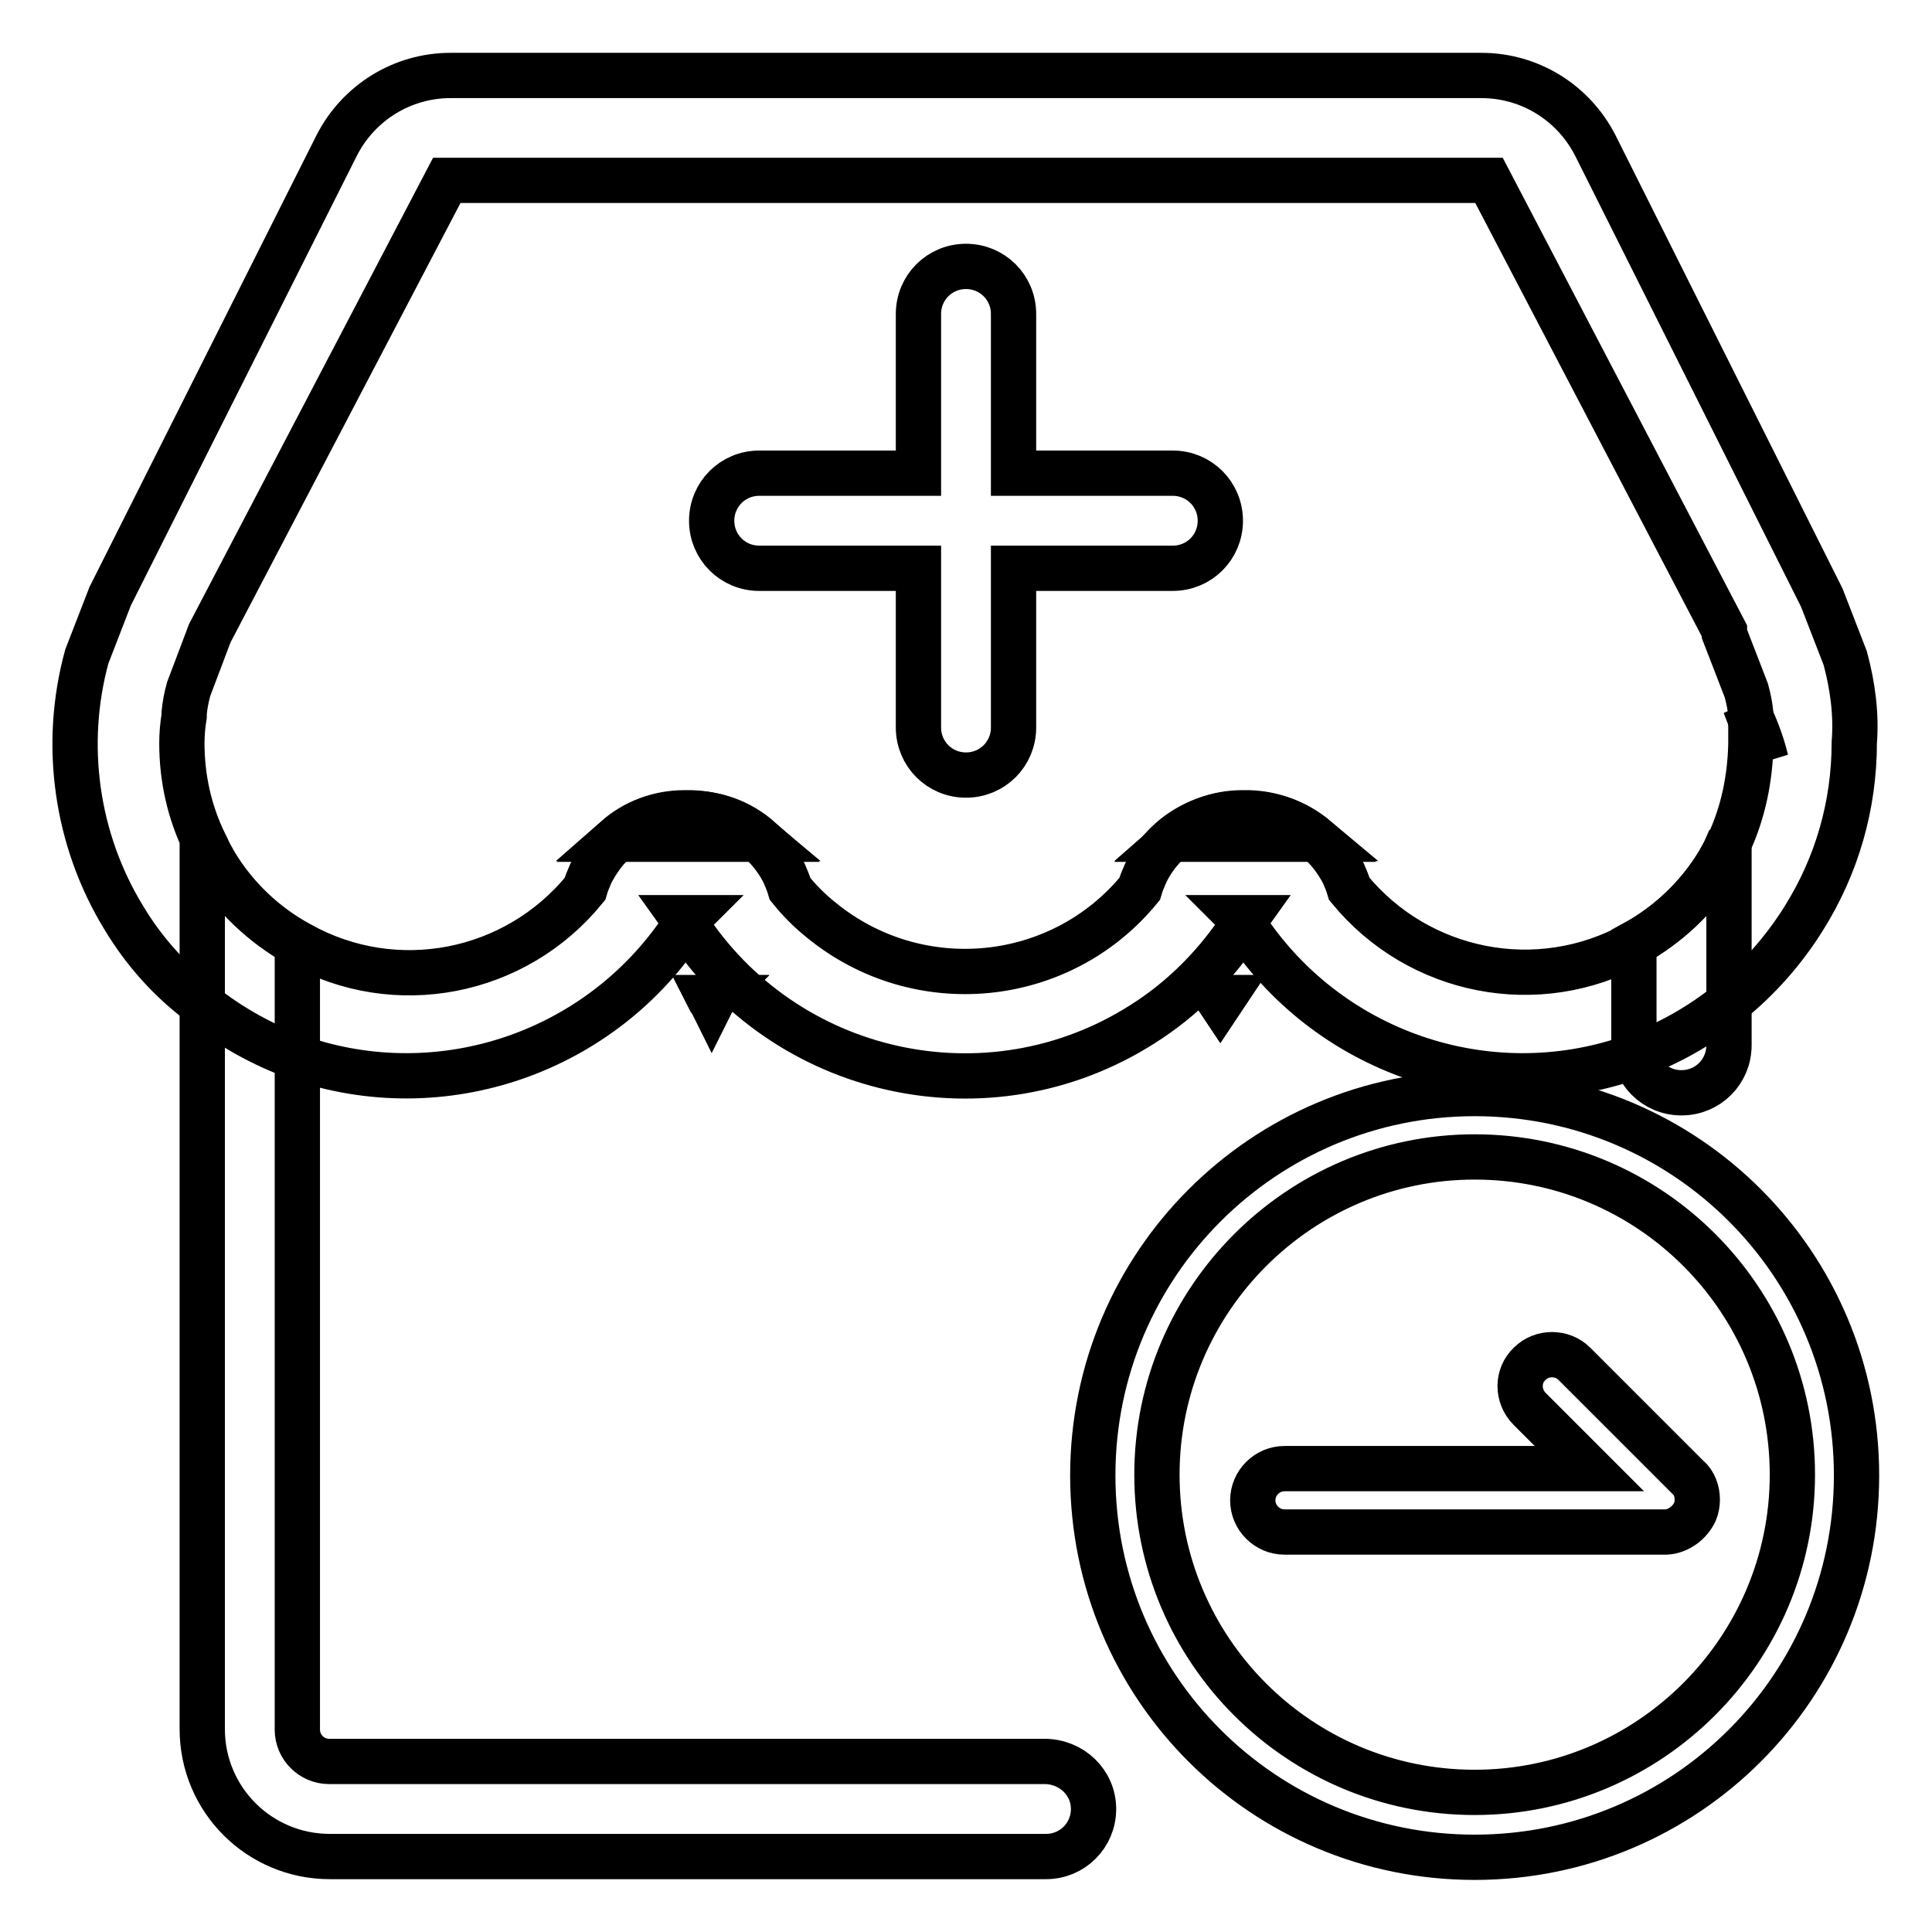
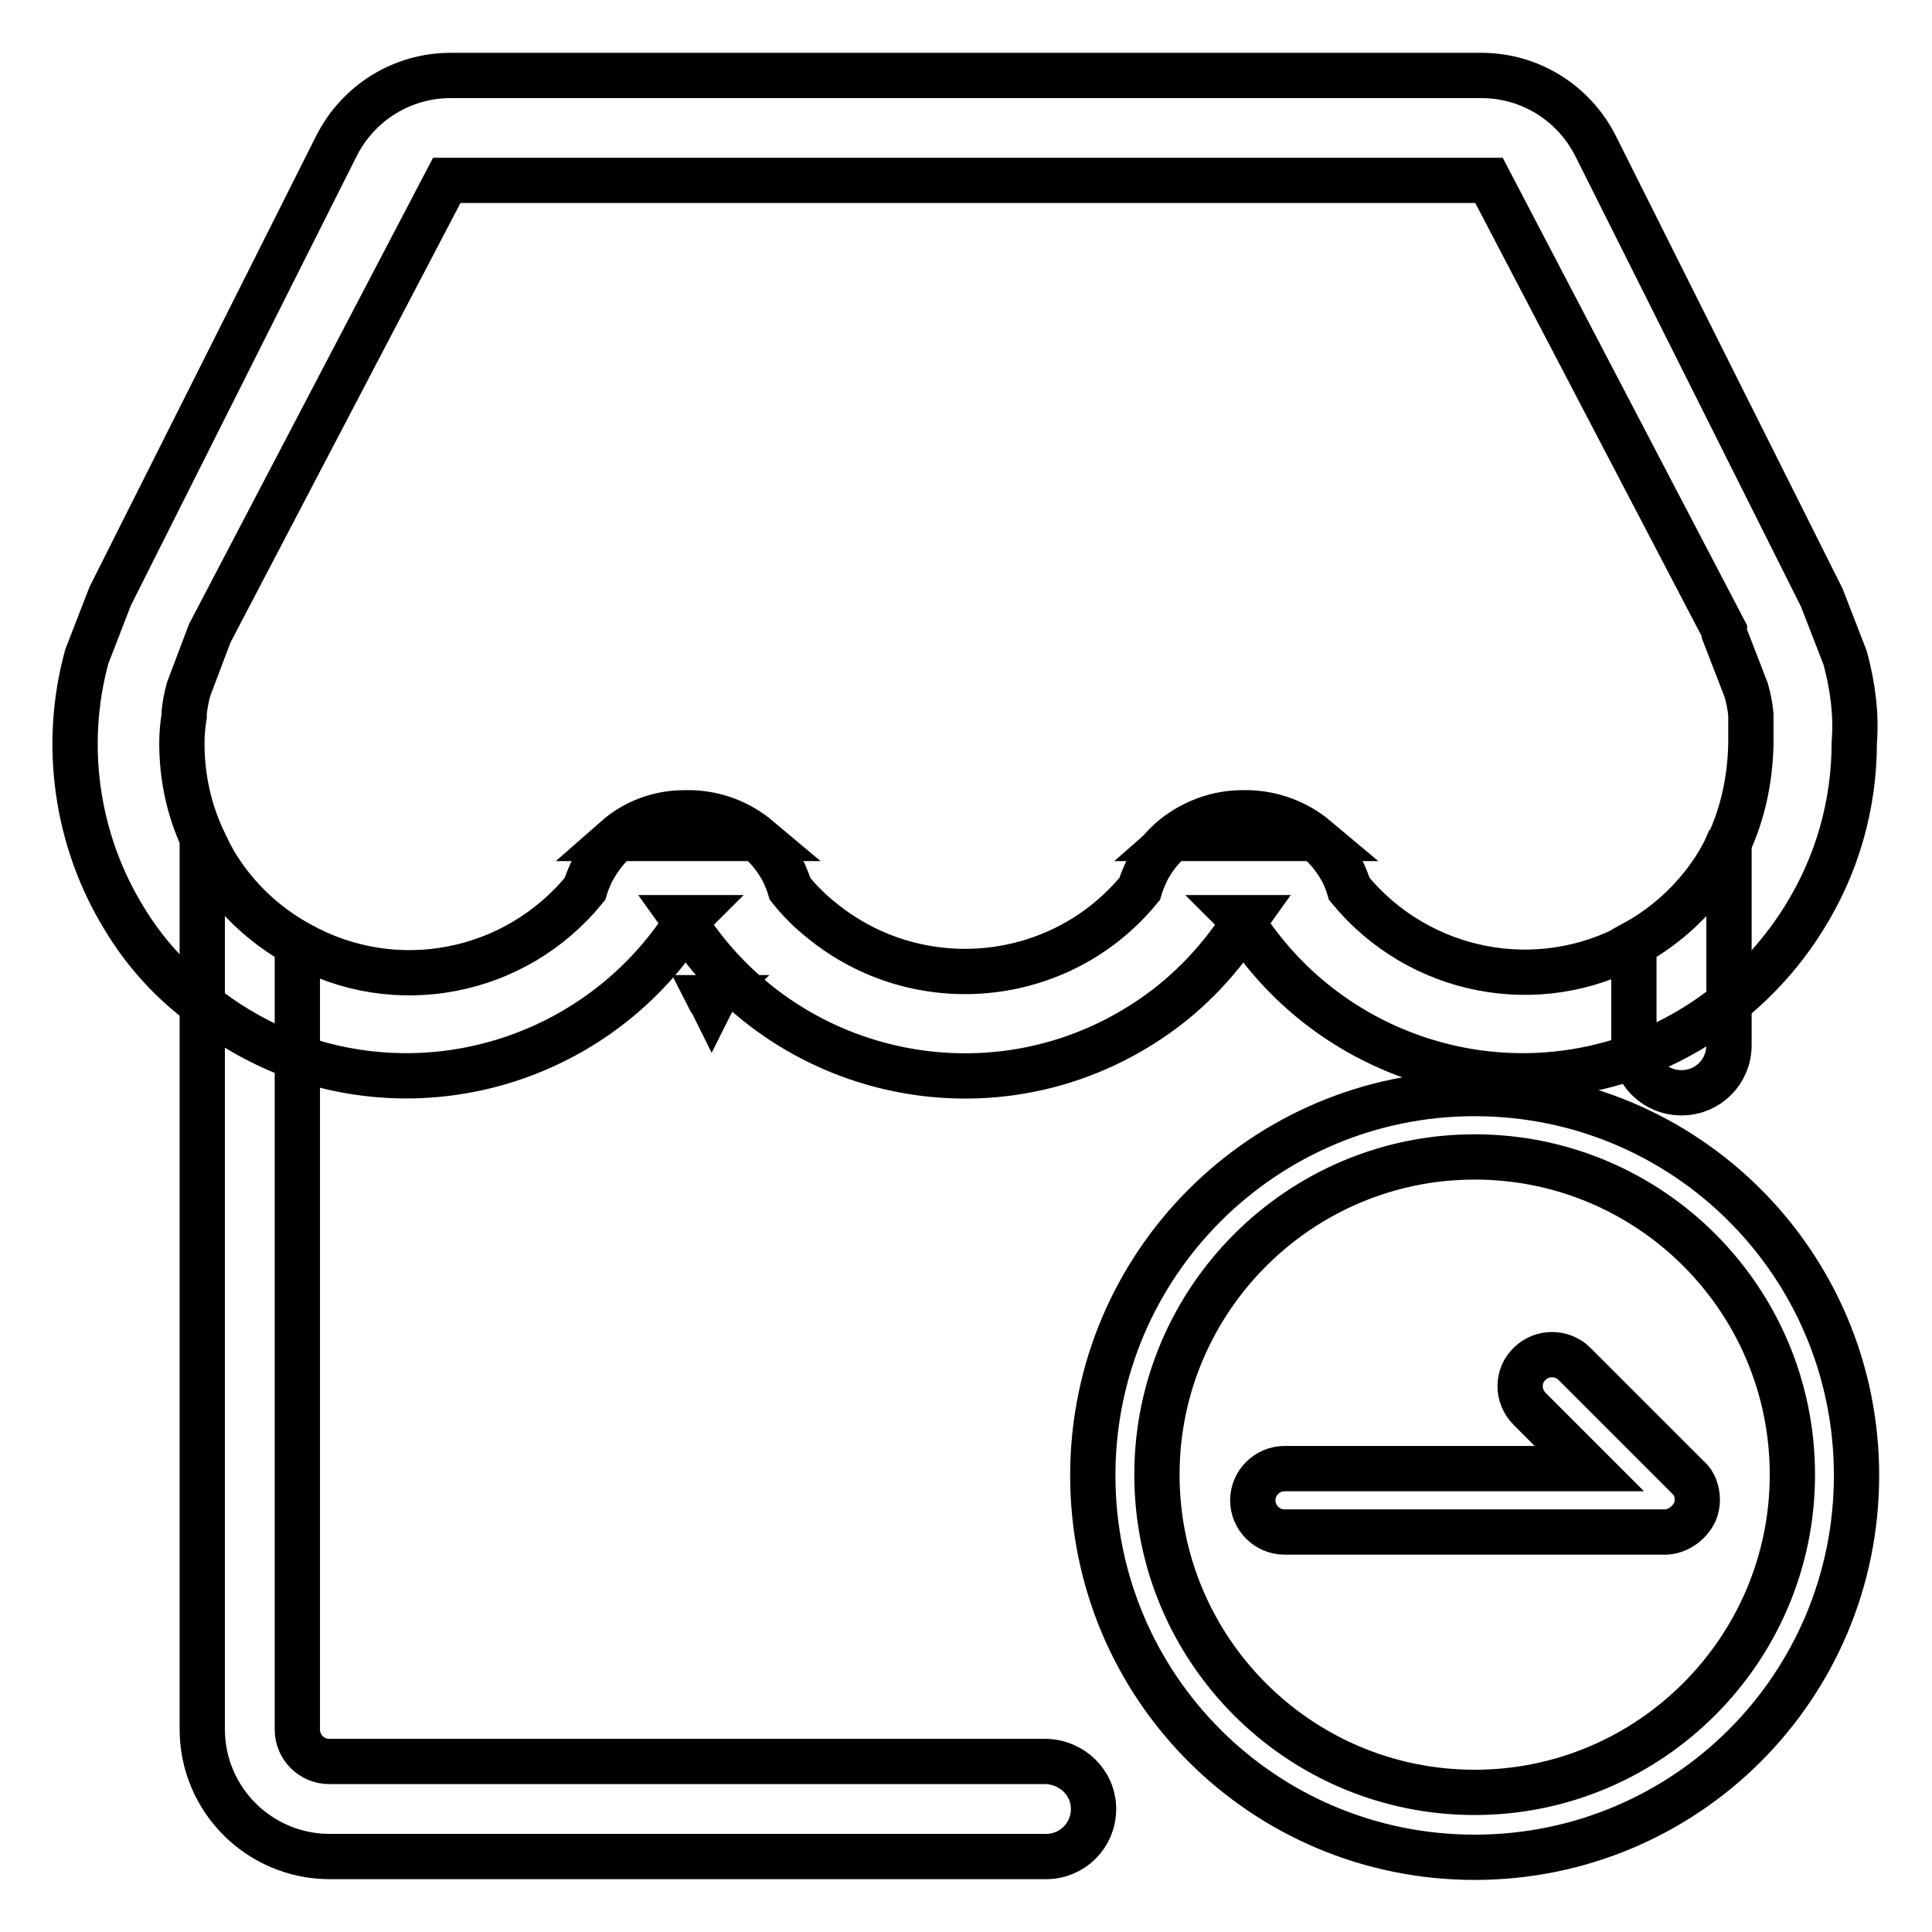
<svg xmlns="http://www.w3.org/2000/svg" version="1.1" x="0px" y="0px" viewBox="0 0 256 256" enable-background="new 0 0 256 256" xml:space="preserve">
  <g>
    <path stroke-width="6" fill-opacity="0" stroke="#000000" d="M94.7,132.2c-0.2,0.2-0.3,0.4-0.4,0.6c-0.1-0.2-0.3-0.4-0.4-0.6H94.7z" />
-     <path stroke-width="6" fill-opacity="0" stroke="#000000" d="M94.7,132.2c-0.2,0.2-0.3,0.4-0.4,0.6c-0.1-0.2-0.3-0.4-0.4-0.6H94.7z M162.1,132.2l-0.4,0.6l-0.4-0.6 H162.1z" />
    <path stroke-width="6" fill-opacity="0" stroke="#000000" d="M244.5,87.2l-3.1-8l-30-59.9c-2.9-5.7-8.7-9.3-15.1-9.3H59.7c-6.4,0-12.2,3.6-15.1,9.3L14.6,79l-3.1,8 c-3.2,11.7-1.4,24.3,4.9,34.6c2.7,4.5,6.2,8.4,10.4,11.5c3.8,3,8.1,5.4,12.6,7c19.2,6.7,40.5-0.7,51.5-17.8l-0.5-0.7h0.9 c-0.2,0.2-0.3,0.4-0.5,0.7c13.1,20.4,40.2,26.4,60.6,13.4c5.4-3.4,9.9-8,13.4-13.4c-0.1-0.2-0.3-0.5-0.5-0.7h0.9l-0.5,0.7 c11,17.1,32.3,24.5,51.5,17.8c9.5-3.4,17.5-9.9,22.8-18.4c4.4-7,6.7-15,6.7-23.3C246,94.7,245.5,90.9,244.5,87.2z M229.1,111.7 c-0.1,0.2-0.2,0.4-0.3,0.6c-0.3,0.7-0.7,1.4-1.1,2.1c-2.8,4.5-6.6,8.1-11.2,10.7c-12.7,7-28.5,3.9-37.7-7.3 c-0.2-0.7-0.5-1.4-0.8-2.1c-0.9-1.7-2.1-3.3-3.6-4.5c-2.5-2.2-5.7-3.4-9.1-3.4h-0.9c-5.4,0-10.3,3.1-12.6,7.9 c-0.3,0.7-0.6,1.4-0.8,2.1c-10.5,12.8-29.4,14.6-42.2,4.1c-1.5-1.2-2.9-2.6-4.1-4.1c-0.2-0.7-0.5-1.4-0.8-2.1 c-2.4-4.8-7.3-7.9-12.6-7.9h-0.9c-3.2,0.1-6.2,1.3-8.6,3.4c-1.5,1.2-2.6,2.8-3.5,4.5c-0.3,0.7-0.6,1.4-0.8,2.1 c-9.2,11.3-25.1,14.4-37.8,7.3c-4.6-2.5-8.5-6.2-11.2-10.7c-0.4-0.7-0.8-1.4-1.1-2.1c-0.1-0.2-0.2-0.4-0.3-0.6c-2-4.1-3-8.6-3-13.2 c0-1.2,0.1-2.4,0.3-3.6c0-0.1,0-0.3,0-0.4c0.1-1.1,0.3-2.1,0.6-3.2l2.8-7.4l31.4-60h138.1l31.2,59.7v0.4l2.9,7.5 c0.3,1.1,0.5,2.1,0.6,3.2c0,0.2,0,0.3,0,0.5v3.4C231.9,103.1,231,107.6,229.1,111.7L229.1,111.7z" />
-     <path stroke-width="6" fill-opacity="0" stroke="#000000" d="M162.1,132.2l-0.4,0.6l-0.4-0.6H162.1z M234,100.7l-2.8-7.3C232.4,95.7,233.4,98.2,234,100.7z M155.4,62.7 h-21.1V41.6c0-3.5-2.8-6.3-6.3-6.3s-6.3,2.8-6.3,6.3v21.1h-21.1c-3.5,0-6.3,2.8-6.3,6.3s2.8,6.3,6.3,6.3h21.1v21.1 c0,3.5,2.8,6.3,6.3,6.3s6.3-2.8,6.3-6.3V75.3h21.1c3.5,0,6.3-2.8,6.3-6.3S158.9,62.7,155.4,62.7z M165.5,107.8h-0.9 c-3.3,0-6.5,1.2-9,3.4h18.8C171.9,109,168.7,107.8,165.5,107.8z M91.5,107.8h-0.9c-3.3,0-6.4,1.2-8.9,3.4h19 C98.1,108.9,94.8,107.7,91.5,107.8z M165.5,107.8h-0.9c-3.3,0-6.5,1.2-9,3.4h18.8C171.9,109,168.7,107.8,165.5,107.8z M91.5,107.8 h-0.9c-3.3,0-6.4,1.2-8.9,3.4h19C98.1,108.9,94.8,107.7,91.5,107.8z" />
    <path stroke-width="6" fill-opacity="0" stroke="#000000" d="M100.5,111.1H81.6c2.5-2.2,5.7-3.4,9.1-3.4h0.9C94.9,107.8,98,109,100.5,111.1z M174.4,111.1h-18.8 c2.5-2.2,5.7-3.4,9-3.4h0.9C168.7,107.8,171.9,109,174.4,111.1z M144.9,239.7c0,3.5-2.8,6.3-6.3,6.3H43.7 c-9.3,0-16.9-7.5-16.9-16.9V111.7c0.1,0.2,0.2,0.4,0.3,0.6c0.3,0.7,0.7,1.4,1.1,2.1c2.8,4.5,6.6,8.1,11.2,10.7v104.1 c0,2.3,1.9,4.2,4.2,4.2h94.8C142,233.4,144.9,236.2,144.9,239.7L144.9,239.7z M229.1,111.7v26.8c0,3.5-2.8,6.3-6.3,6.3 s-6.3-2.8-6.3-6.3v-13.5c4.6-2.5,8.5-6.2,11.2-10.7c0.4-0.7,0.8-1.4,1.1-2.1C229,112.1,229.1,111.9,229.1,111.7z M195.4,153.3 c23.3,0,42.1,18.9,42.1,42.1s-18.9,42.1-42.1,42.1c-23.3,0-42.1-18.9-42.1-42.1S172.2,153.3,195.4,153.3 M195.4,144.9 c-27.9,0-50.6,22.6-50.6,50.6s22.6,50.6,50.6,50.6s50.6-22.6,50.6-50.6S223.4,144.9,195.4,144.9z" />
    <path stroke-width="6" fill-opacity="0" stroke="#000000" d="M224.6,200.3c0.4-1,0.4-2.2,0-3.2c-0.2-0.5-0.5-1-0.9-1.3l-15.1-15.1c-1.6-1.6-4.3-1.6-5.9,0 c-1.7,1.6-1.7,4.3,0,6c0,0,0,0,0,0l7.9,7.9h-40.4c-2.3,0-4.2,1.9-4.2,4.2s1.9,4.2,4.2,4.2h50.6 C222.4,202.9,223.9,201.8,224.6,200.3z" />
  </g>
</svg>